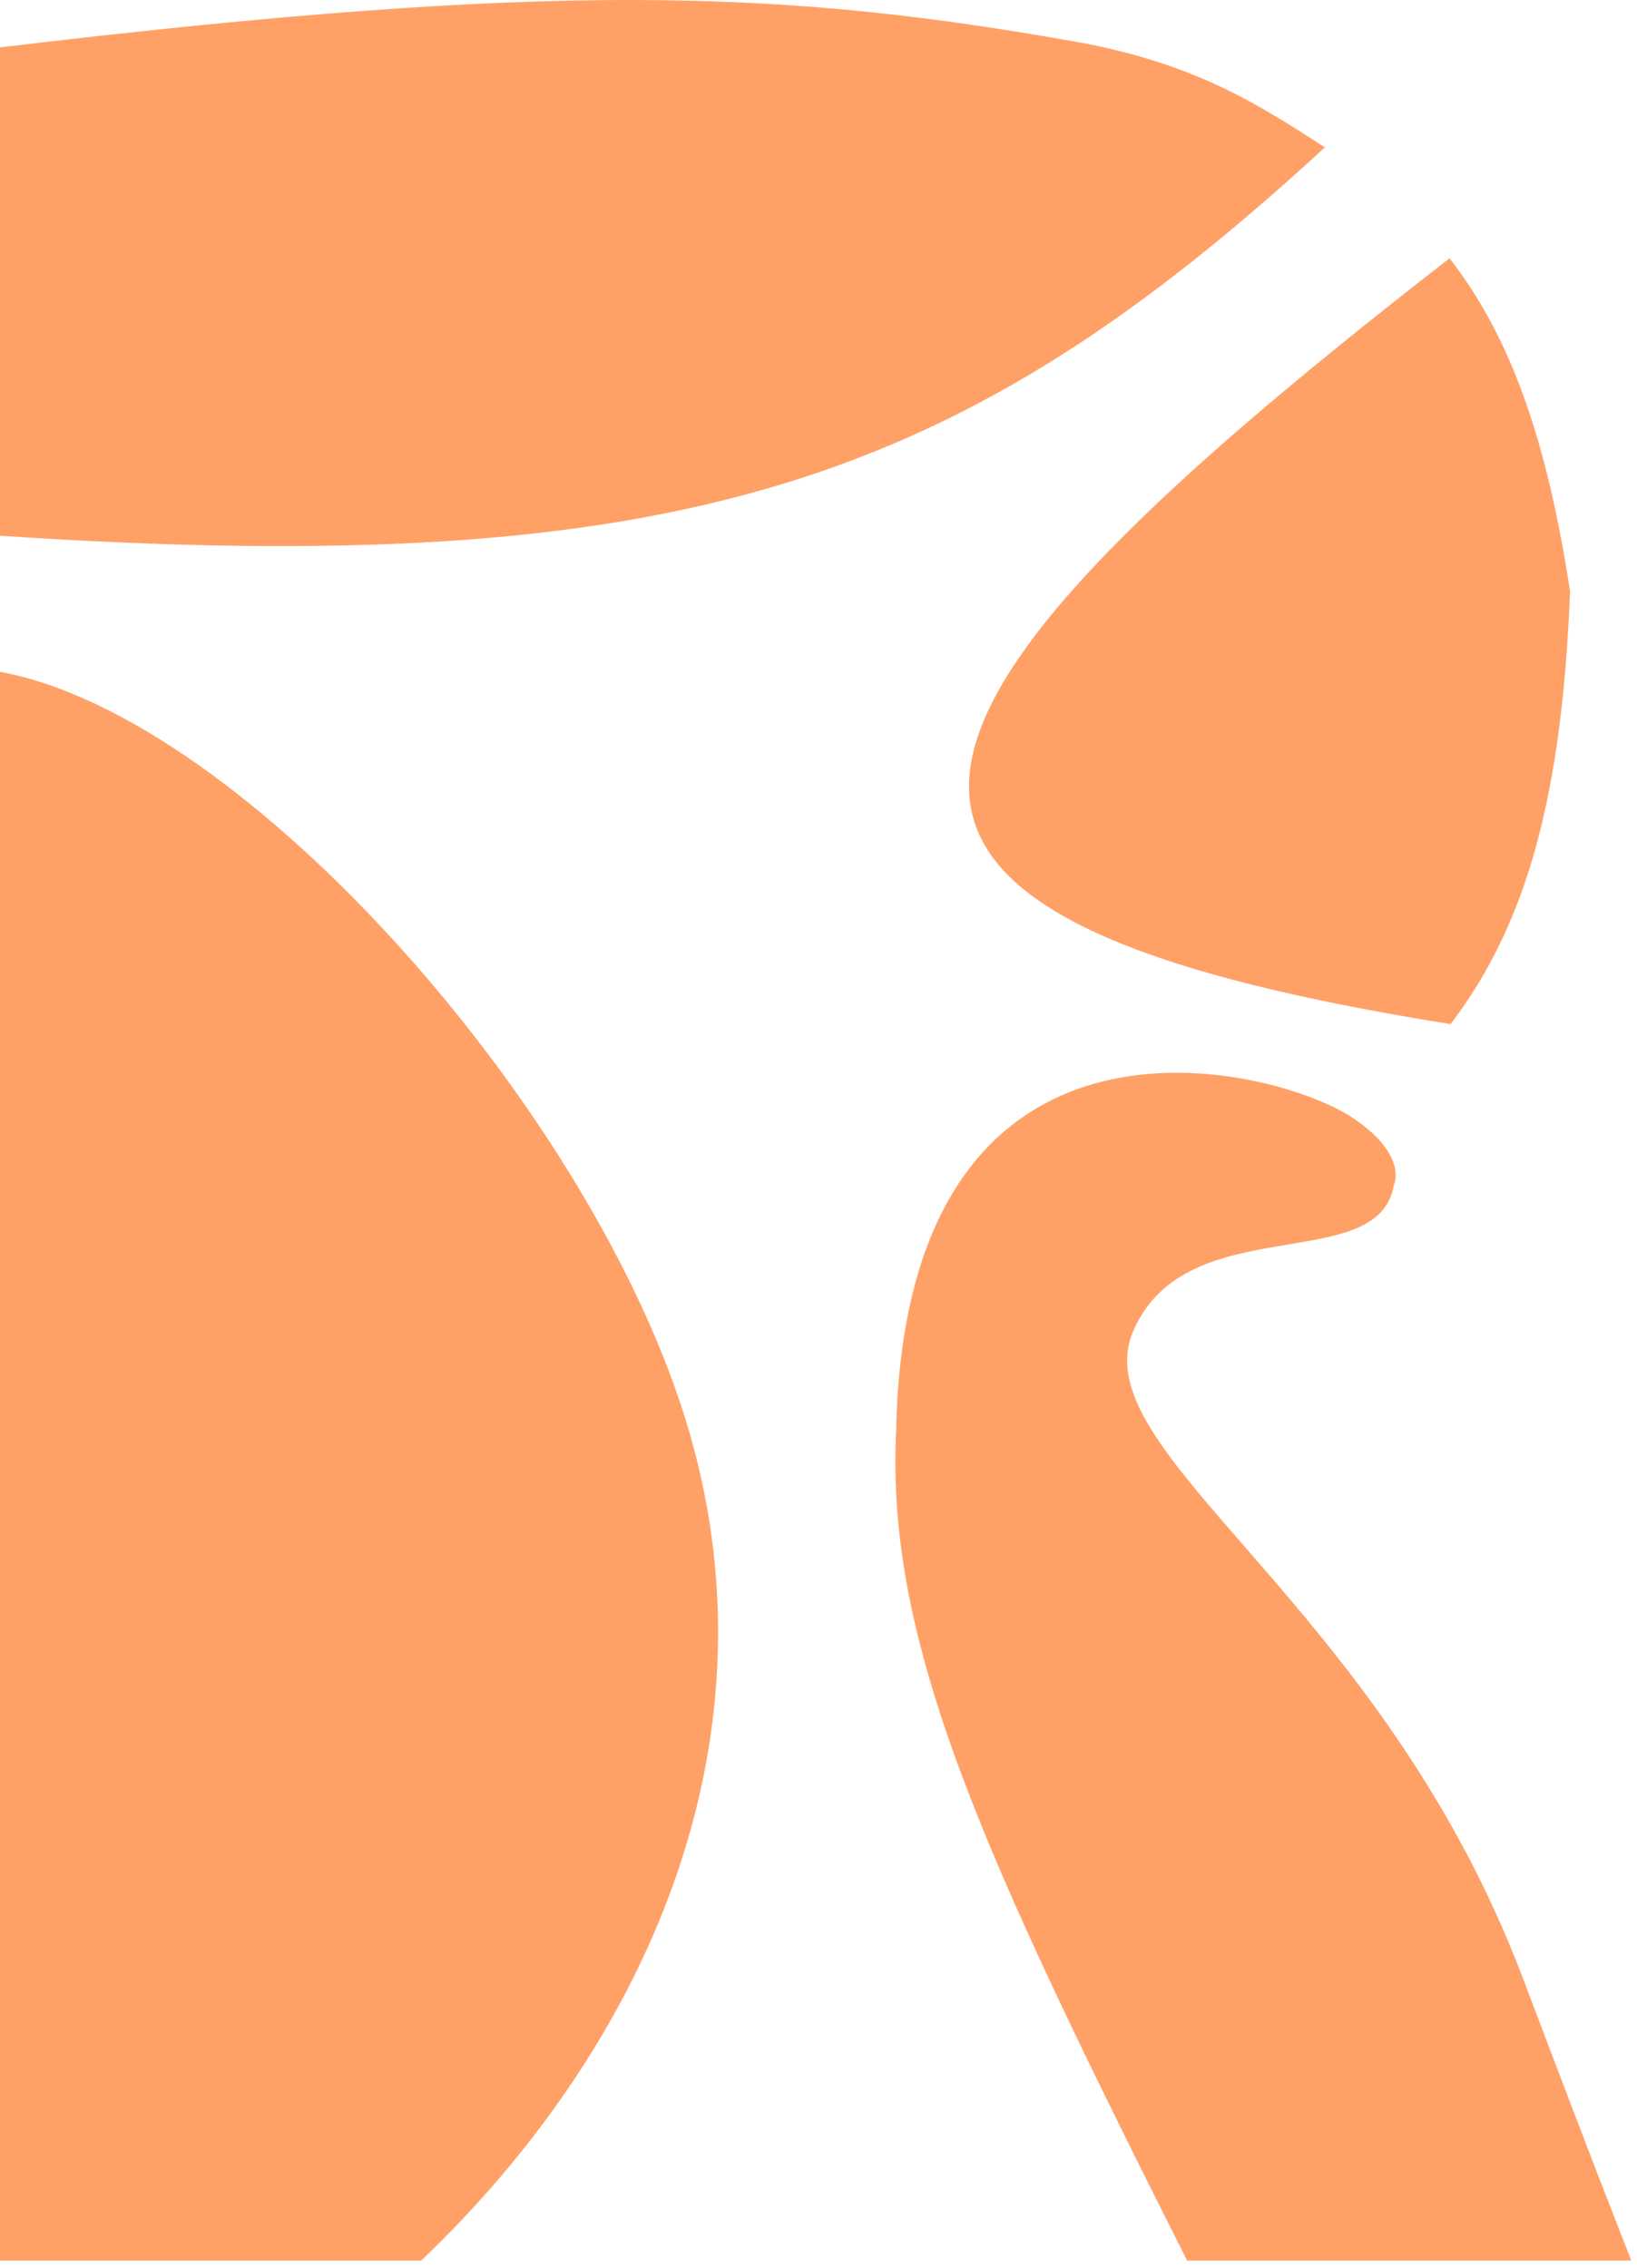
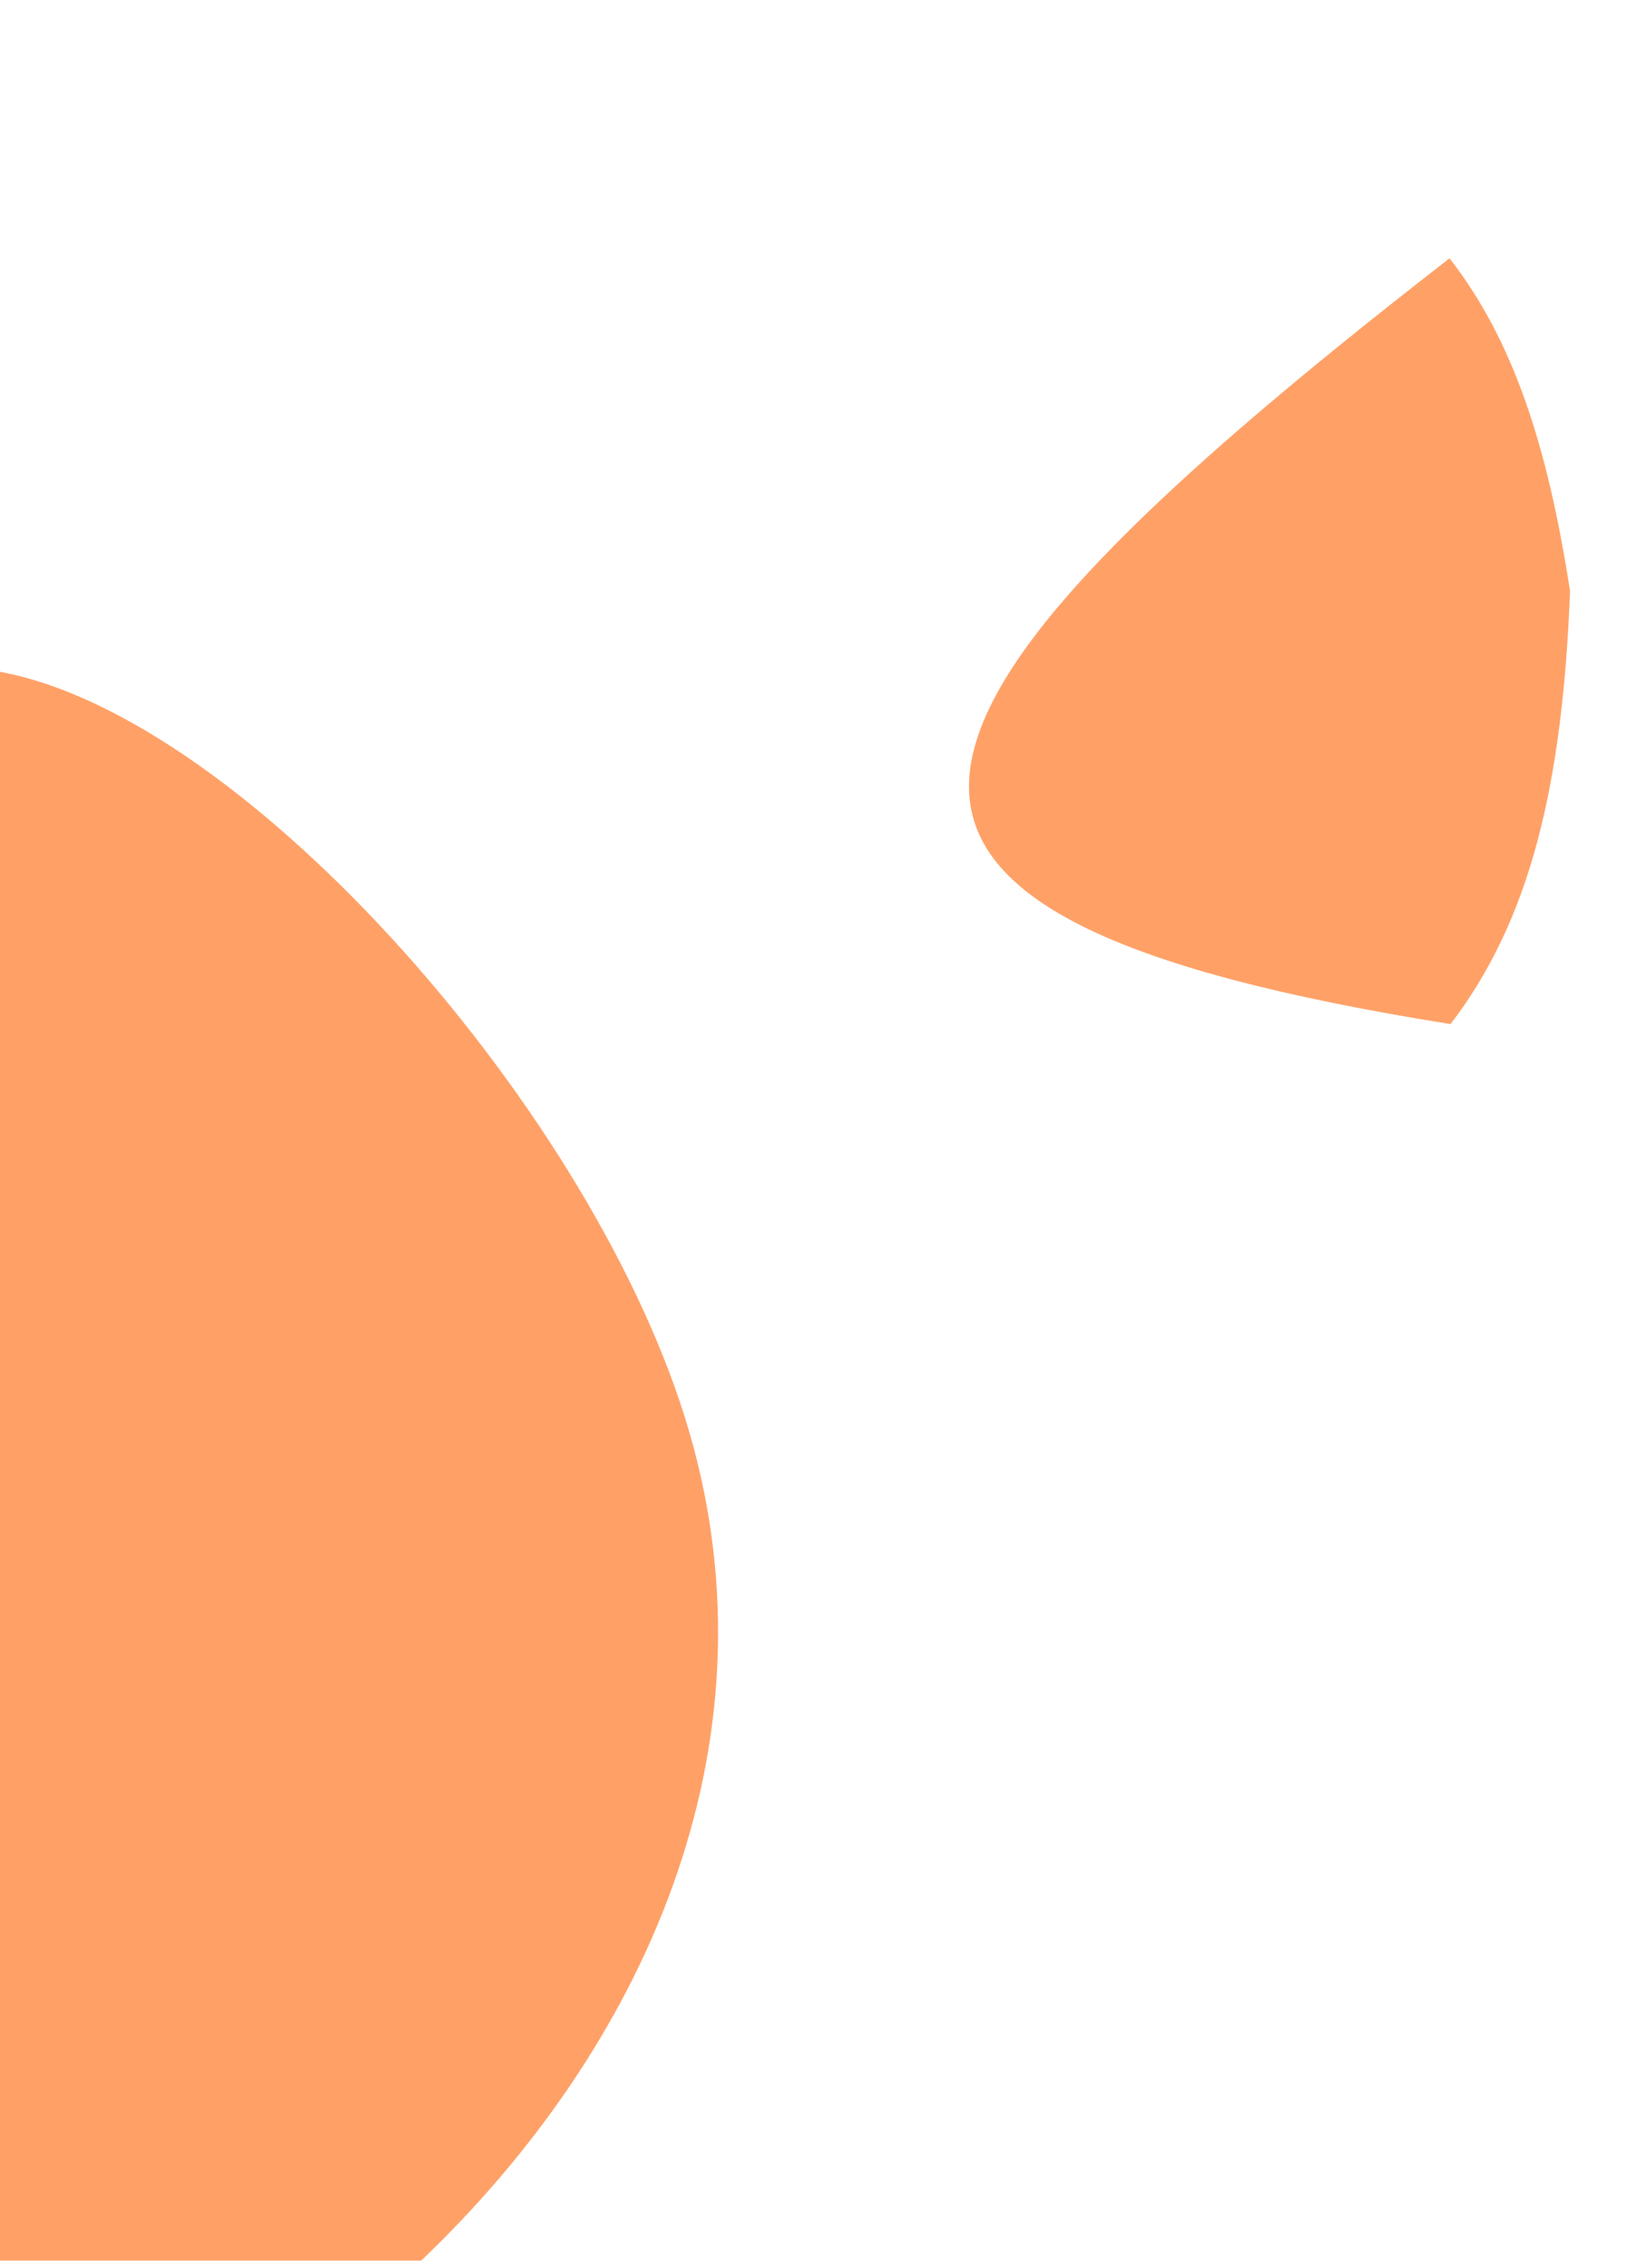
<svg xmlns="http://www.w3.org/2000/svg" width="140" height="194" viewBox="0 0 140 194" fill="none">
  <path d="M36.025 193.348C54.977 175.273 66.81 149.501 58.95 122.477C51.09 95.453 21.094 61.321 0 57.463V193.348H36.025Z" fill="#FFA167" />
-   <path d="M93.01 3.753C66.981 -0.956 47.595 -1.643 0 4.053V45.823C58.608 49.726 82.287 41.124 113.315 12.601C107.986 9.201 102.835 5.718 93.01 3.753Z" fill="#FFA167" />
  <path d="M134.275 50.558C132.342 38.06 129.409 29.092 123.969 22.093C71.974 62.435 66.409 78.37 124.054 87.593C130.782 78.776 133.61 67.492 134.275 50.558Z" fill="#FFA167" />
-   <path d="M101.525 193.348H139.515C136.198 184.921 133.128 176.817 130.231 169.17C117.897 136.606 92.355 124.273 96.94 113.793C101.525 103.313 117.9 109.208 119.21 101.348C119.21 101.348 120.52 98.728 115.433 95.447C108.075 90.868 77.373 83.68 76.635 122.477C75.783 140.656 84.095 158.745 101.525 193.348Z" fill="#FFA167" />
</svg>